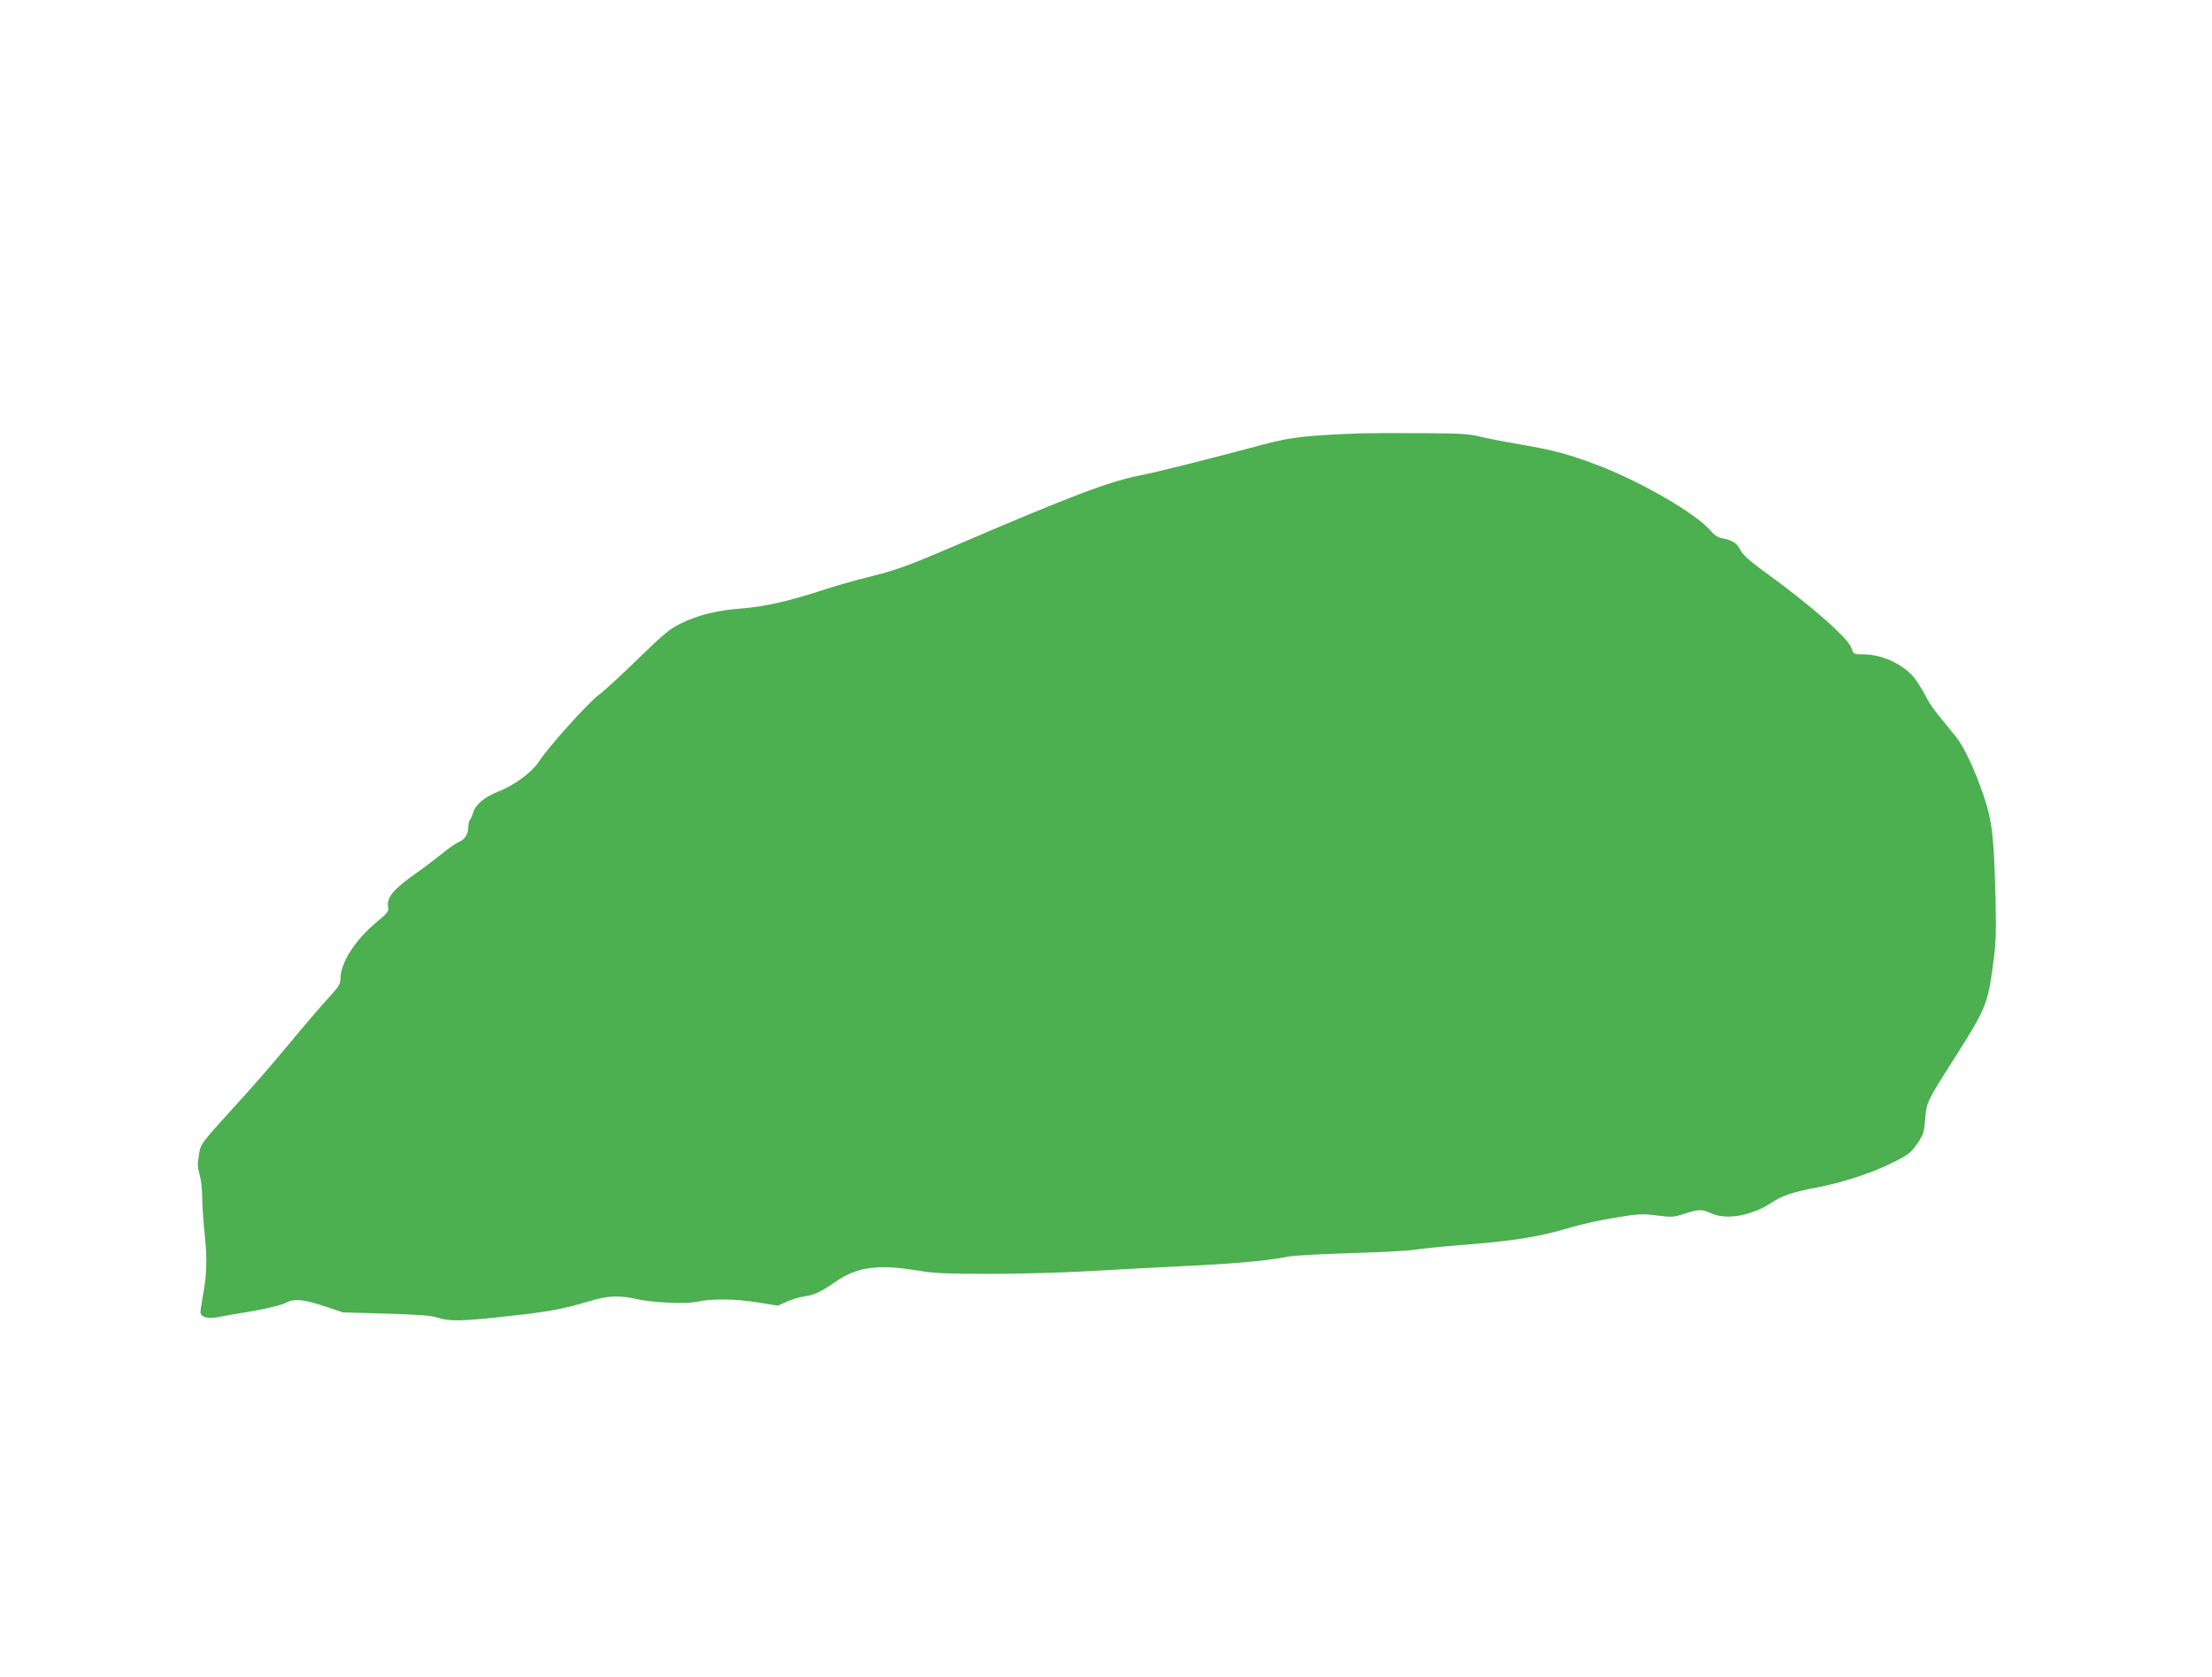
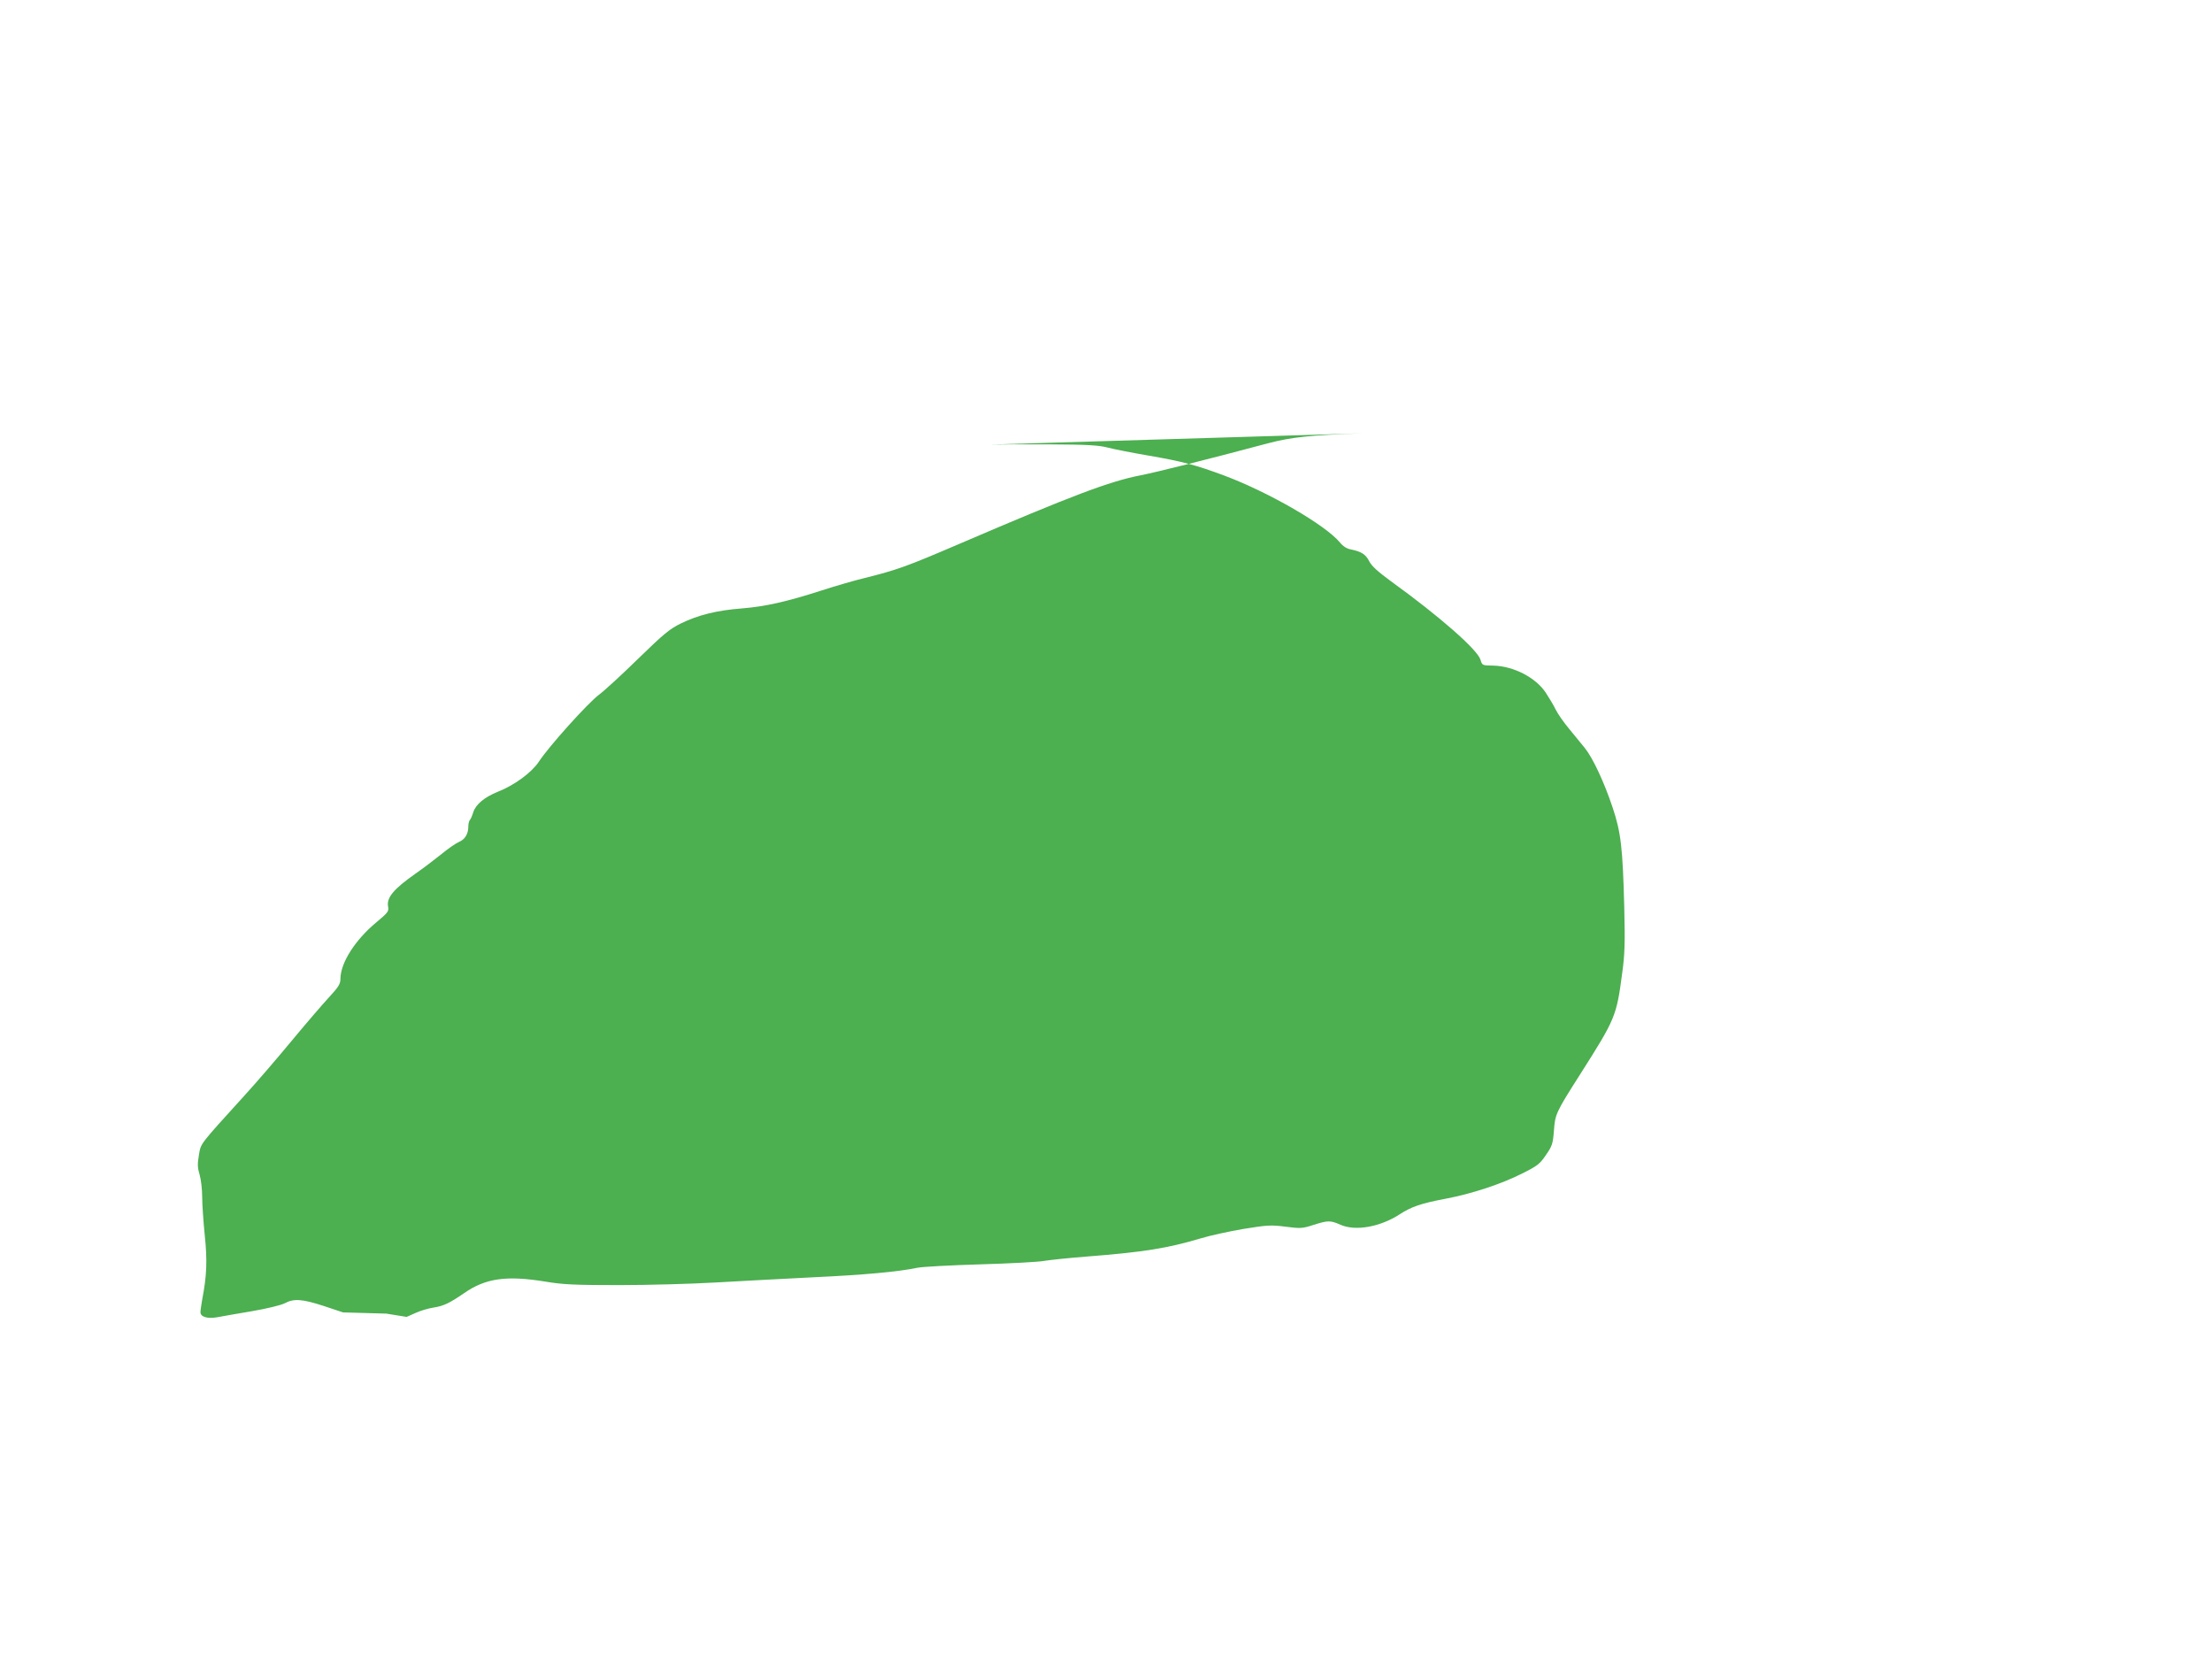
<svg xmlns="http://www.w3.org/2000/svg" version="1.0" width="1280pt" height="970pt" viewBox="0 0 1280 970" preserveAspectRatio="xMidYMid meet">
  <g transform="translate(0,970) scale(0.1,-0.1)" fill="#4caf50" stroke="none">
-     <path d="M7880 7193 c-302 -11 -405 -22 -540 -57 -367 -98 -645 -167 -740 -186 -177 -34 -397 -117 -1045 -395 -312 -134 -363 -152 -555 -200 -58 -14 -168 -46 -245 -71 -202 -65 -326 -93 -461 -104 -145 -11 -254 -38 -354 -87 -64 -31 -100 -61 -245 -202 -93 -91 -197 -187 -231 -212 -66 -51 -287 -296 -346 -386 -41 -62 -142 -137 -238 -174 -76 -31 -126 -72 -141 -117 -6 -20 -15 -41 -20 -46 -5 -6 -9 -22 -9 -38 0 -43 -20 -75 -54 -89 -17 -7 -65 -40 -106 -74 -41 -33 -106 -82 -145 -109 -128 -90 -170 -140 -159 -193 5 -25 -2 -34 -68 -89 -123 -102 -207 -234 -208 -326 0 -31 -10 -47 -68 -110 -37 -40 -135 -154 -217 -253 -82 -99 -203 -240 -270 -313 -265 -292 -252 -275 -264 -345 -9 -52 -8 -73 4 -113 8 -27 15 -85 15 -129 0 -44 7 -144 15 -223 15 -144 12 -231 -15 -371 -5 -30 -10 -62 -10 -73 0 -27 40 -39 97 -29 26 5 117 21 201 35 87 15 169 35 190 46 52 28 100 25 226 -16 l111 -37 250 -7 c188 -6 262 -11 299 -24 67 -22 147 -20 403 9 240 26 319 41 467 85 112 34 177 37 276 15 94 -22 295 -31 356 -16 77 18 218 17 347 -4 l118 -19 52 23 c28 13 76 27 104 31 58 9 93 26 176 83 125 87 245 104 472 67 101 -17 168 -20 427 -20 168 0 418 7 555 15 136 8 390 21 563 30 300 14 495 32 605 55 28 6 192 15 365 20 173 5 340 14 370 20 30 5 141 17 245 25 333 26 468 48 660 105 55 17 167 41 249 55 136 22 157 24 242 13 87 -11 98 -11 162 10 85 27 98 27 157 1 86 -38 228 -13 340 59 71 46 123 64 270 92 148 28 319 84 440 145 90 45 104 56 139 108 36 52 40 65 46 140 7 96 10 104 154 330 202 318 208 332 241 582 15 108 17 172 12 380 -9 347 -19 434 -68 580 -48 144 -114 285 -160 342 -19 23 -59 72 -90 110 -31 37 -67 88 -79 113 -12 25 -38 68 -57 97 -58 88 -186 154 -303 157 -65 1 -65 1 -75 34 -17 58 -238 252 -518 454 -75 55 -112 88 -126 116 -20 40 -46 56 -105 68 -24 4 -46 18 -64 40 -83 101 -410 290 -668 387 -164 61 -241 82 -439 116 -94 16 -200 37 -235 46 -53 14 -116 18 -335 19 -148 1 -304 0 -345 -1z" />
+     <path d="M7880 7193 c-302 -11 -405 -22 -540 -57 -367 -98 -645 -167 -740 -186 -177 -34 -397 -117 -1045 -395 -312 -134 -363 -152 -555 -200 -58 -14 -168 -46 -245 -71 -202 -65 -326 -93 -461 -104 -145 -11 -254 -38 -354 -87 -64 -31 -100 -61 -245 -202 -93 -91 -197 -187 -231 -212 -66 -51 -287 -296 -346 -386 -41 -62 -142 -137 -238 -174 -76 -31 -126 -72 -141 -117 -6 -20 -15 -41 -20 -46 -5 -6 -9 -22 -9 -38 0 -43 -20 -75 -54 -89 -17 -7 -65 -40 -106 -74 -41 -33 -106 -82 -145 -109 -128 -90 -170 -140 -159 -193 5 -25 -2 -34 -68 -89 -123 -102 -207 -234 -208 -326 0 -31 -10 -47 -68 -110 -37 -40 -135 -154 -217 -253 -82 -99 -203 -240 -270 -313 -265 -292 -252 -275 -264 -345 -9 -52 -8 -73 4 -113 8 -27 15 -85 15 -129 0 -44 7 -144 15 -223 15 -144 12 -231 -15 -371 -5 -30 -10 -62 -10 -73 0 -27 40 -39 97 -29 26 5 117 21 201 35 87 15 169 35 190 46 52 28 100 25 226 -16 l111 -37 250 -7 l118 -19 52 23 c28 13 76 27 104 31 58 9 93 26 176 83 125 87 245 104 472 67 101 -17 168 -20 427 -20 168 0 418 7 555 15 136 8 390 21 563 30 300 14 495 32 605 55 28 6 192 15 365 20 173 5 340 14 370 20 30 5 141 17 245 25 333 26 468 48 660 105 55 17 167 41 249 55 136 22 157 24 242 13 87 -11 98 -11 162 10 85 27 98 27 157 1 86 -38 228 -13 340 59 71 46 123 64 270 92 148 28 319 84 440 145 90 45 104 56 139 108 36 52 40 65 46 140 7 96 10 104 154 330 202 318 208 332 241 582 15 108 17 172 12 380 -9 347 -19 434 -68 580 -48 144 -114 285 -160 342 -19 23 -59 72 -90 110 -31 37 -67 88 -79 113 -12 25 -38 68 -57 97 -58 88 -186 154 -303 157 -65 1 -65 1 -75 34 -17 58 -238 252 -518 454 -75 55 -112 88 -126 116 -20 40 -46 56 -105 68 -24 4 -46 18 -64 40 -83 101 -410 290 -668 387 -164 61 -241 82 -439 116 -94 16 -200 37 -235 46 -53 14 -116 18 -335 19 -148 1 -304 0 -345 -1z" />
  </g>
</svg>